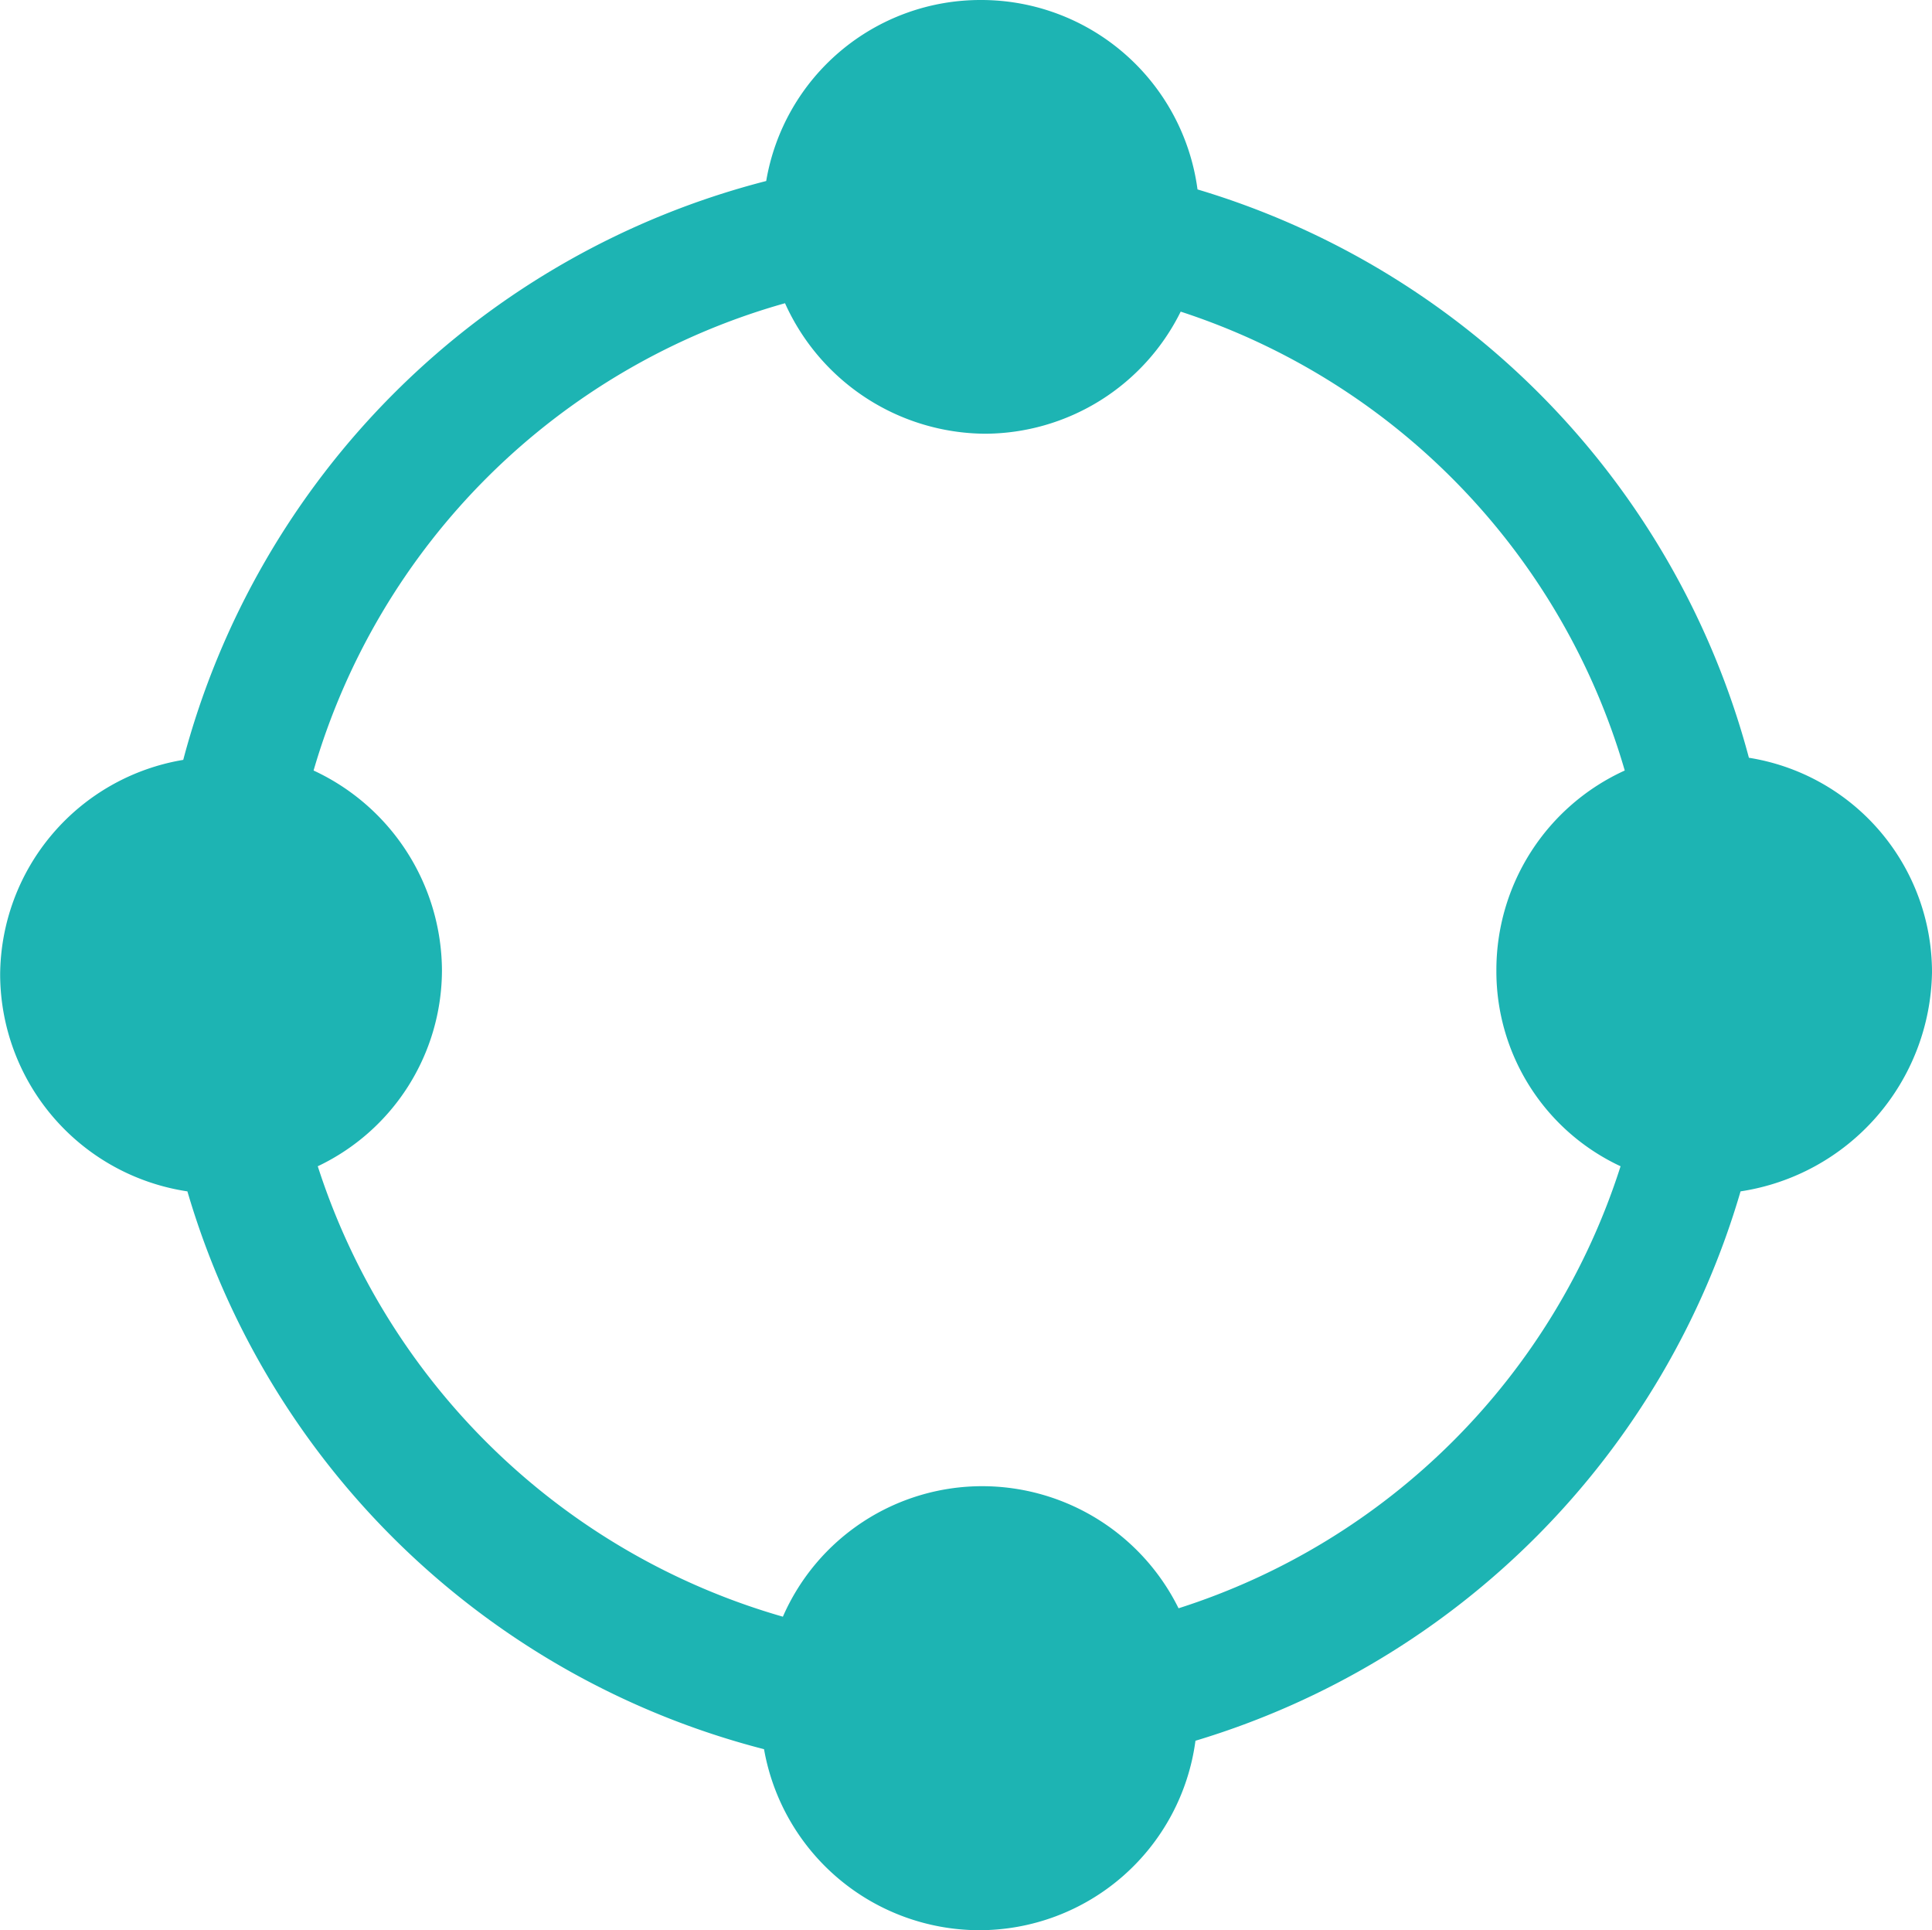
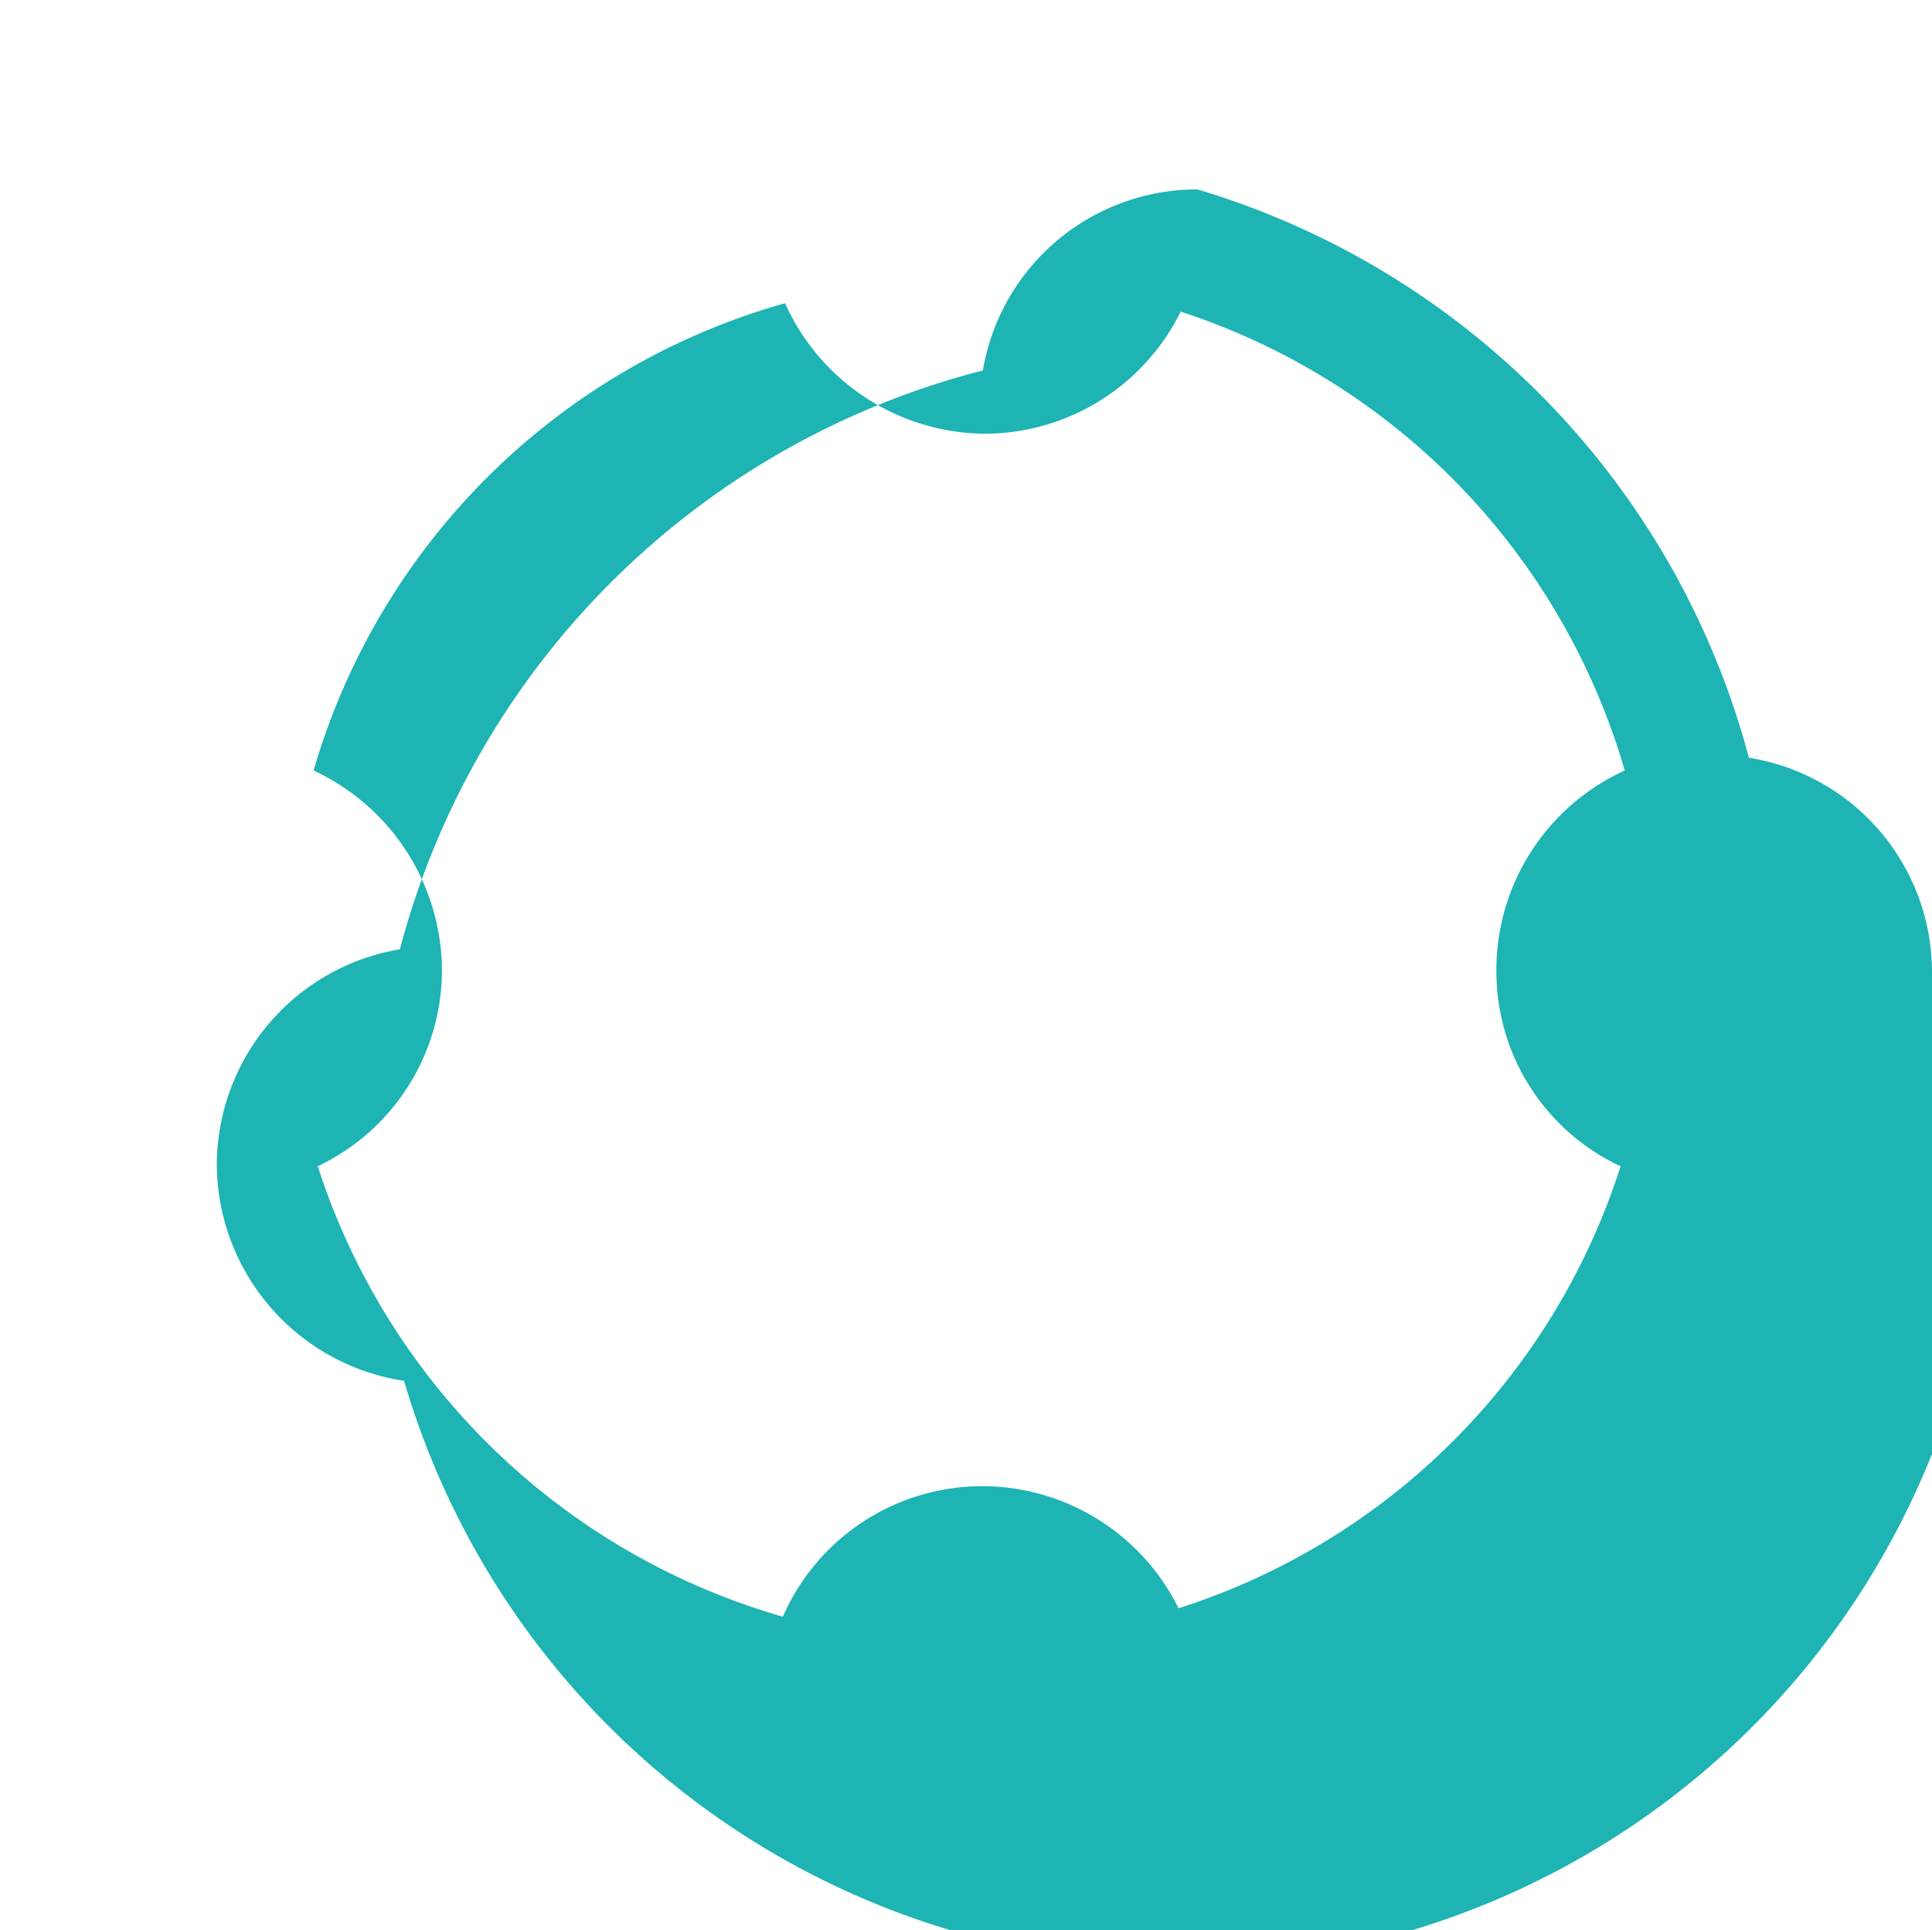
<svg xmlns="http://www.w3.org/2000/svg" width="65" height="64.929" viewBox="0 0 65 64.929">
-   <path id="collaboration" d="M-185.9,383.912a7.308,7.308,0,0,0-6.16-7.222,27.271,27.271,0,0,0-18.551-19.118A7.342,7.342,0,0,0-217.9,351.2a7.311,7.311,0,0,0-7.222,6.089,27.3,27.3,0,0,0-19.613,19.472,7.373,7.373,0,0,0-6.16,7.222,7.4,7.4,0,0,0,6.3,7.293,27.309,27.309,0,0,0,19.4,18.764,7.367,7.367,0,0,0,7.222,6.089,7.342,7.342,0,0,0,7.293-6.373,27.293,27.293,0,0,0,18.339-18.48A7.577,7.577,0,0,0-185.9,383.912ZM-211.249,405.3a7.374,7.374,0,0,0-6.585-4.107,7.32,7.32,0,0,0-6.727,4.39,23.147,23.147,0,0,1-15.648-15.152,7.313,7.313,0,0,0,4.178-6.585,7.449,7.449,0,0,0-4.319-6.727A23,23,0,0,1-224.489,361.4a7.435,7.435,0,0,0,6.727,4.39,7.374,7.374,0,0,0,6.585-4.107,22.967,22.967,0,0,1,14.94,15.436,7.372,7.372,0,0,0-4.319,6.727,7.235,7.235,0,0,0,4.178,6.585A22.923,22.923,0,0,1-211.249,405.3Z" transform="translate(250.9 -351.2)" fill="#1db4b3" />
+   <path id="collaboration" d="M-185.9,383.912a7.308,7.308,0,0,0-6.16-7.222,27.271,27.271,0,0,0-18.551-19.118a7.311,7.311,0,0,0-7.222,6.089,27.3,27.3,0,0,0-19.613,19.472,7.373,7.373,0,0,0-6.16,7.222,7.4,7.4,0,0,0,6.3,7.293,27.309,27.309,0,0,0,19.4,18.764,7.367,7.367,0,0,0,7.222,6.089,7.342,7.342,0,0,0,7.293-6.373,27.293,27.293,0,0,0,18.339-18.48A7.577,7.577,0,0,0-185.9,383.912ZM-211.249,405.3a7.374,7.374,0,0,0-6.585-4.107,7.32,7.32,0,0,0-6.727,4.39,23.147,23.147,0,0,1-15.648-15.152,7.313,7.313,0,0,0,4.178-6.585,7.449,7.449,0,0,0-4.319-6.727A23,23,0,0,1-224.489,361.4a7.435,7.435,0,0,0,6.727,4.39,7.374,7.374,0,0,0,6.585-4.107,22.967,22.967,0,0,1,14.94,15.436,7.372,7.372,0,0,0-4.319,6.727,7.235,7.235,0,0,0,4.178,6.585A22.923,22.923,0,0,1-211.249,405.3Z" transform="translate(250.9 -351.2)" fill="#1db4b3" />
</svg>